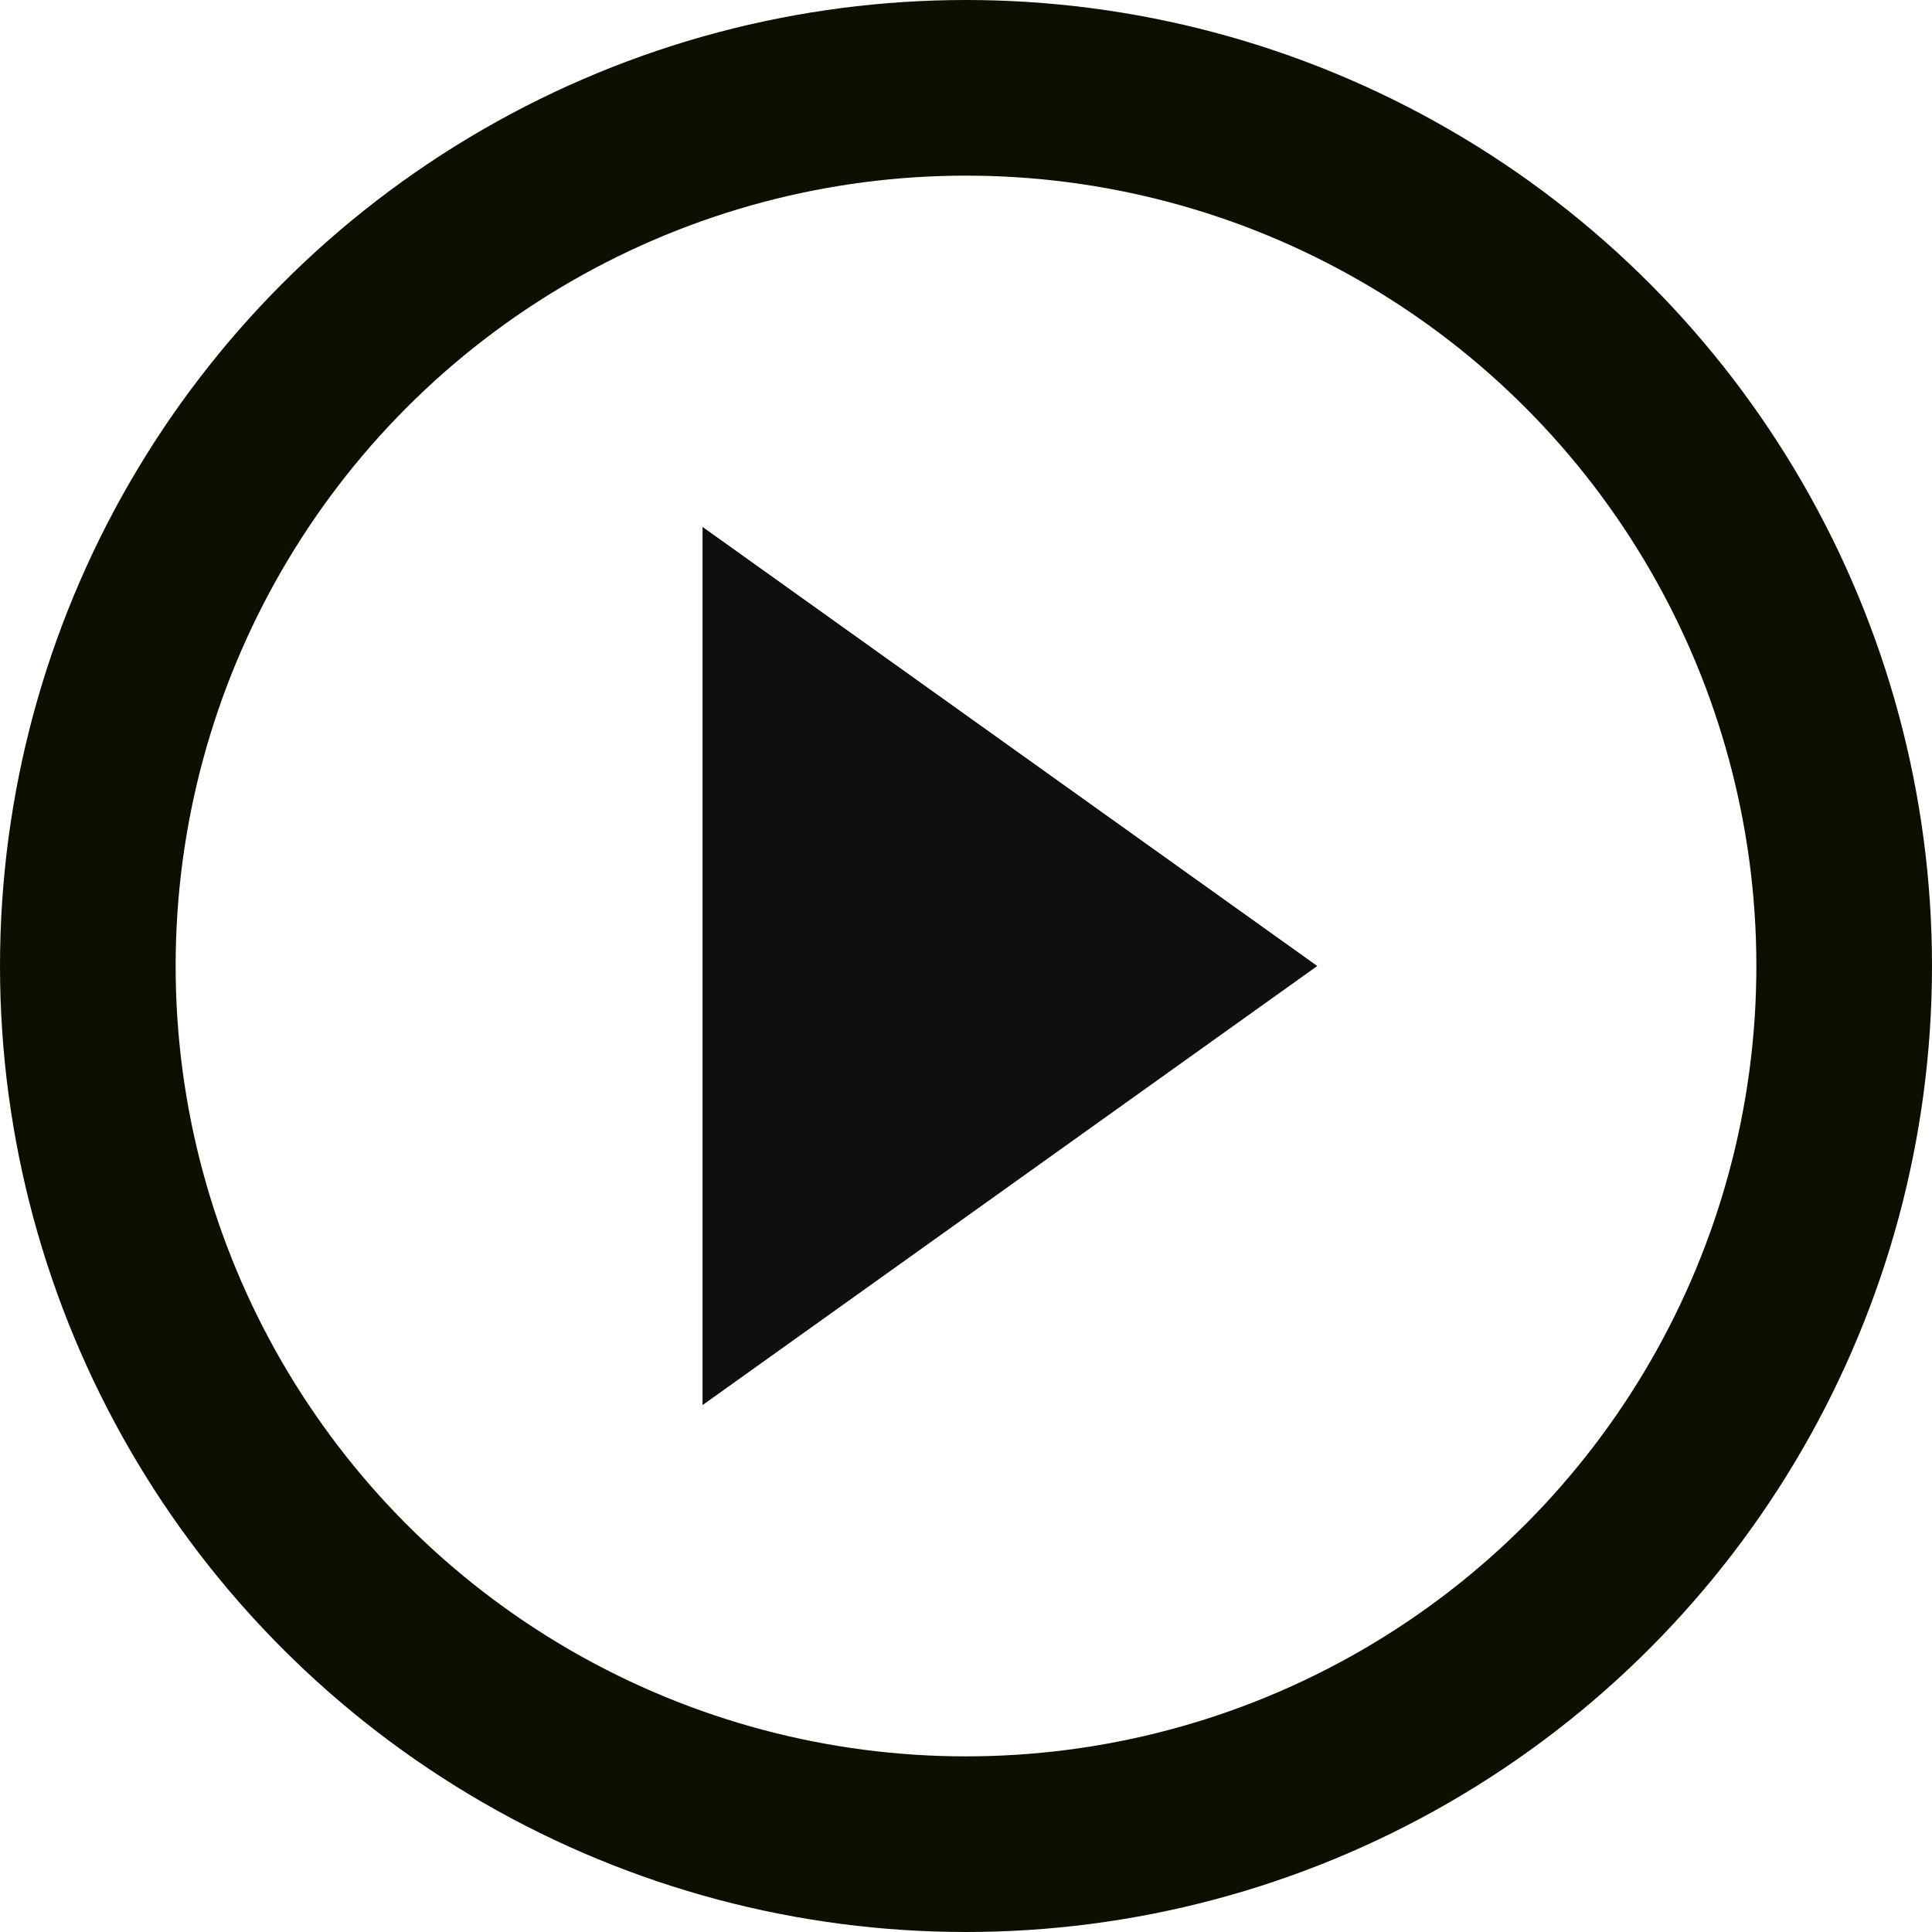
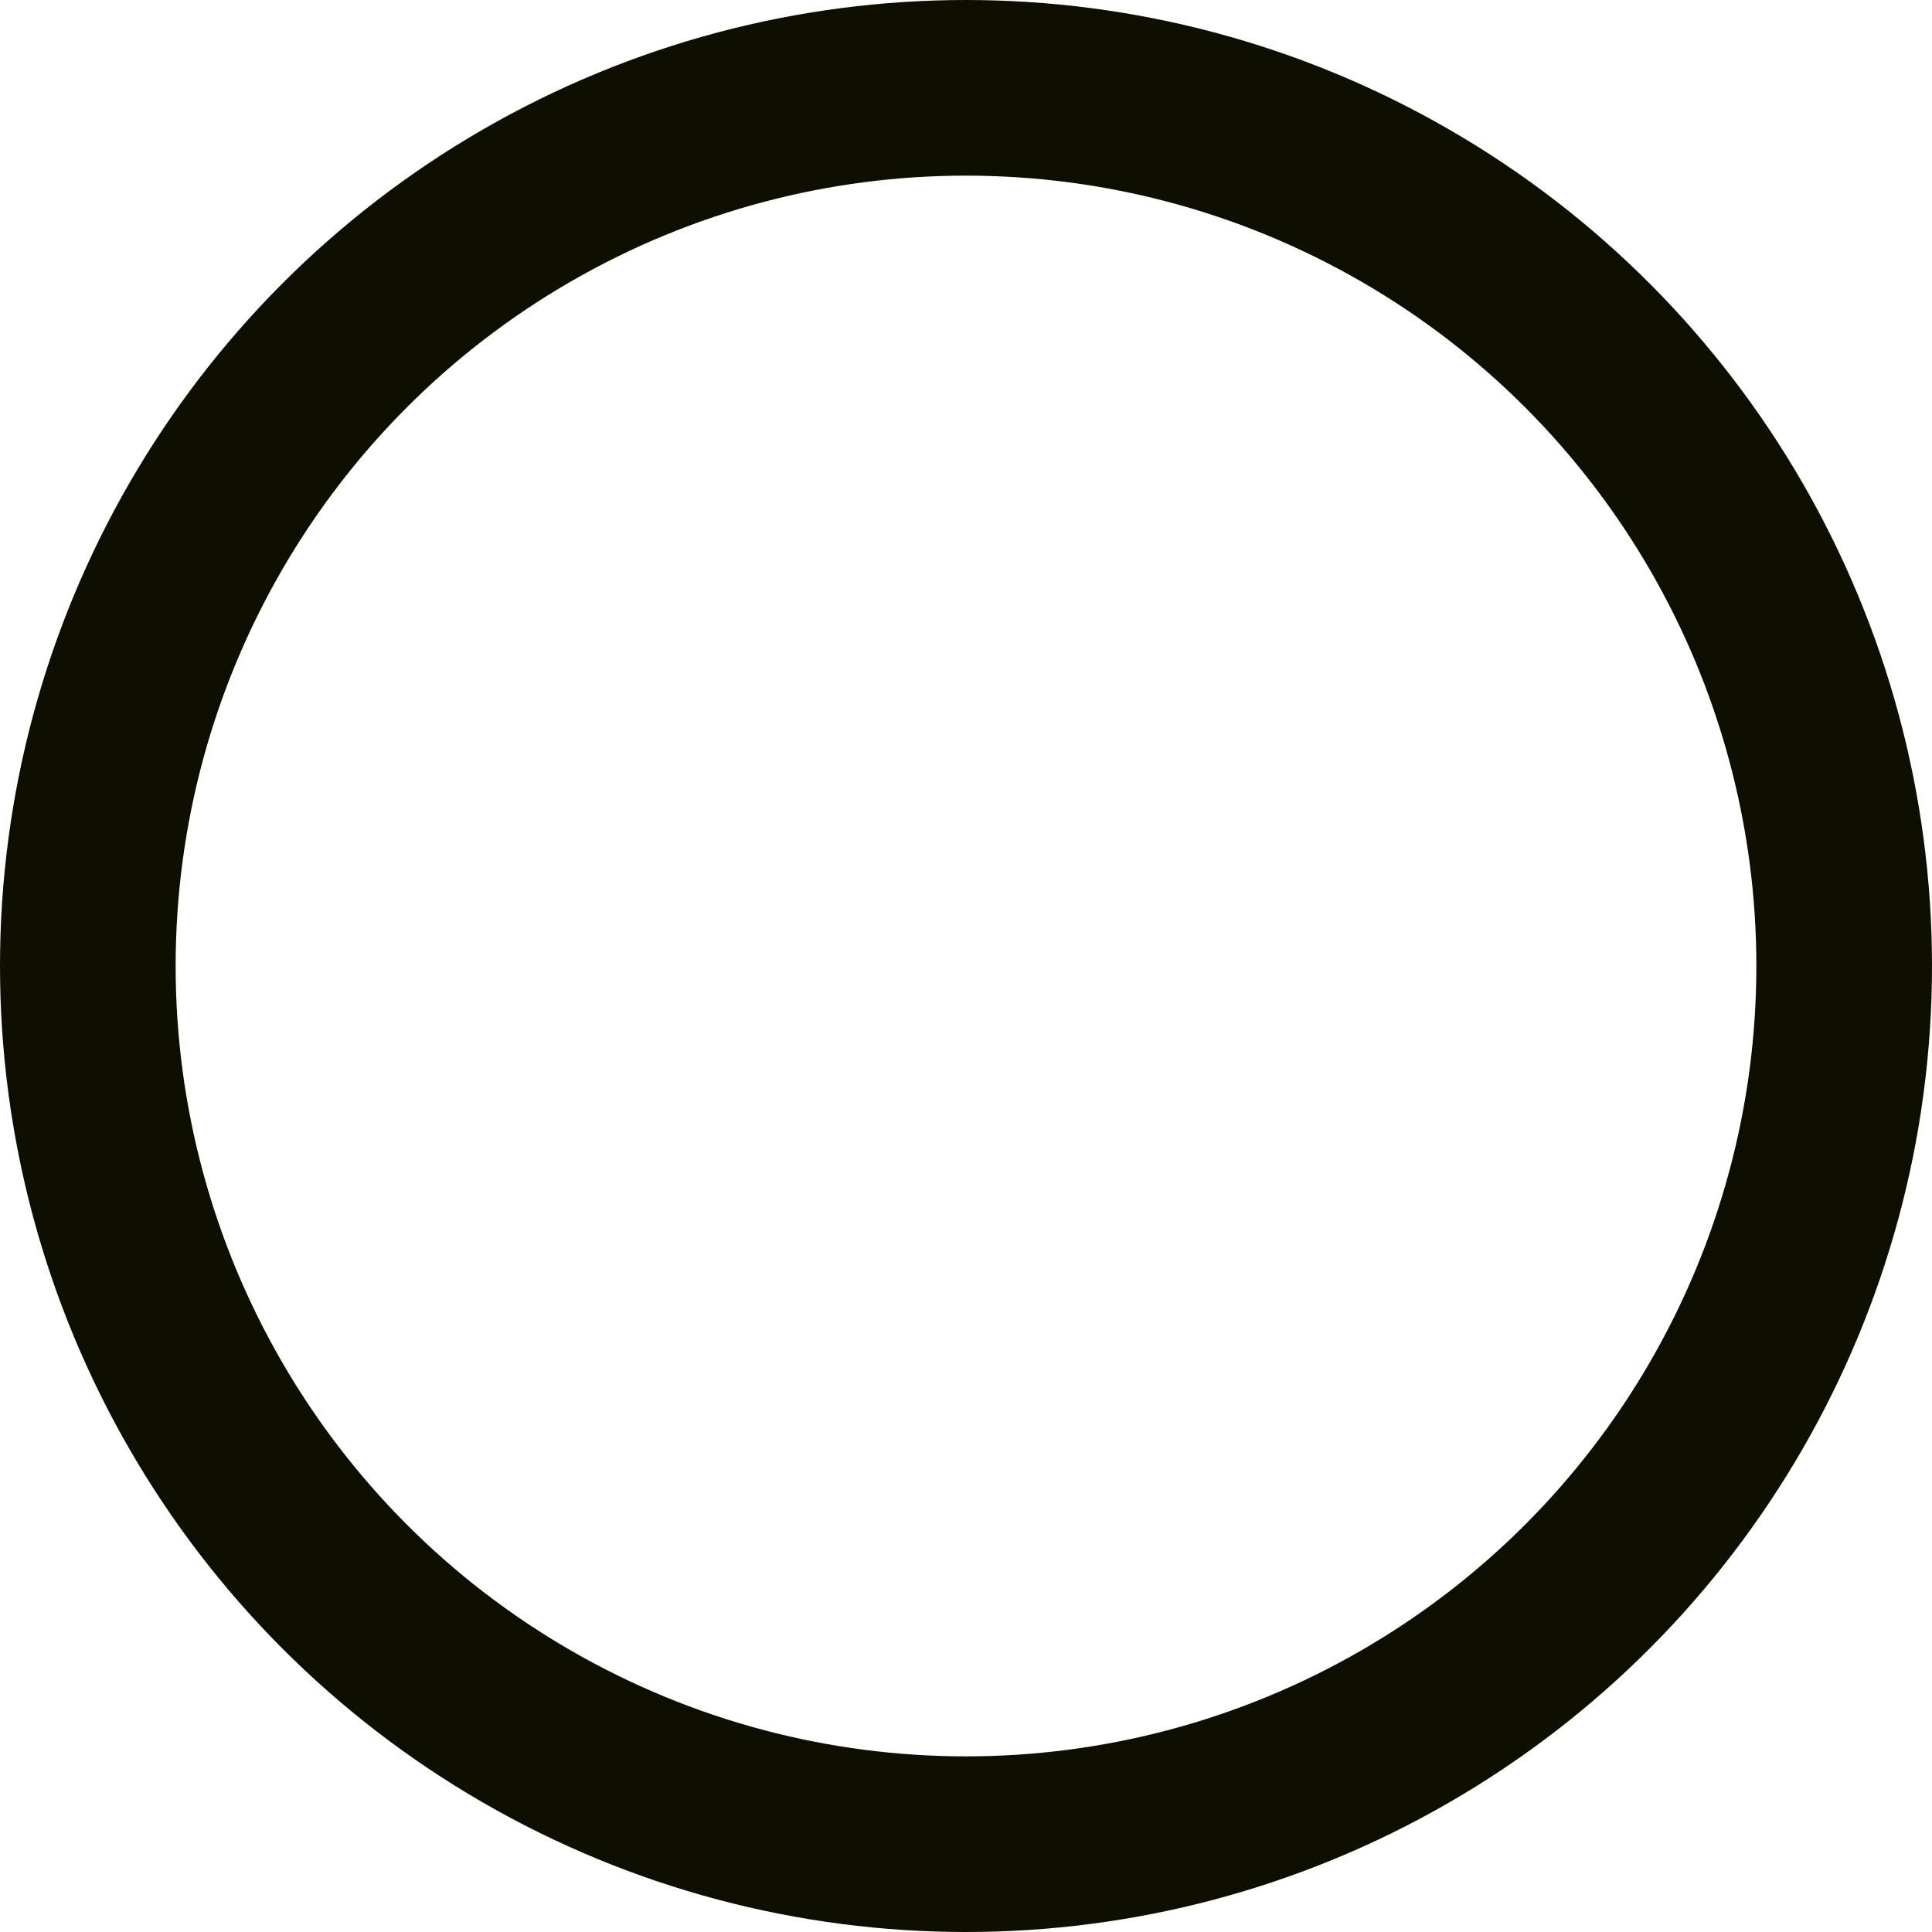
<svg xmlns="http://www.w3.org/2000/svg" width="22" height="22">
  <circle cx="11" cy="11" r="10" fill="none" stroke="#0f0f00" stroke-width="2" />
-   <path fill="#0f0f0f" fill-rule="evenodd" d="M15 11l-7 5V6z" />
</svg>